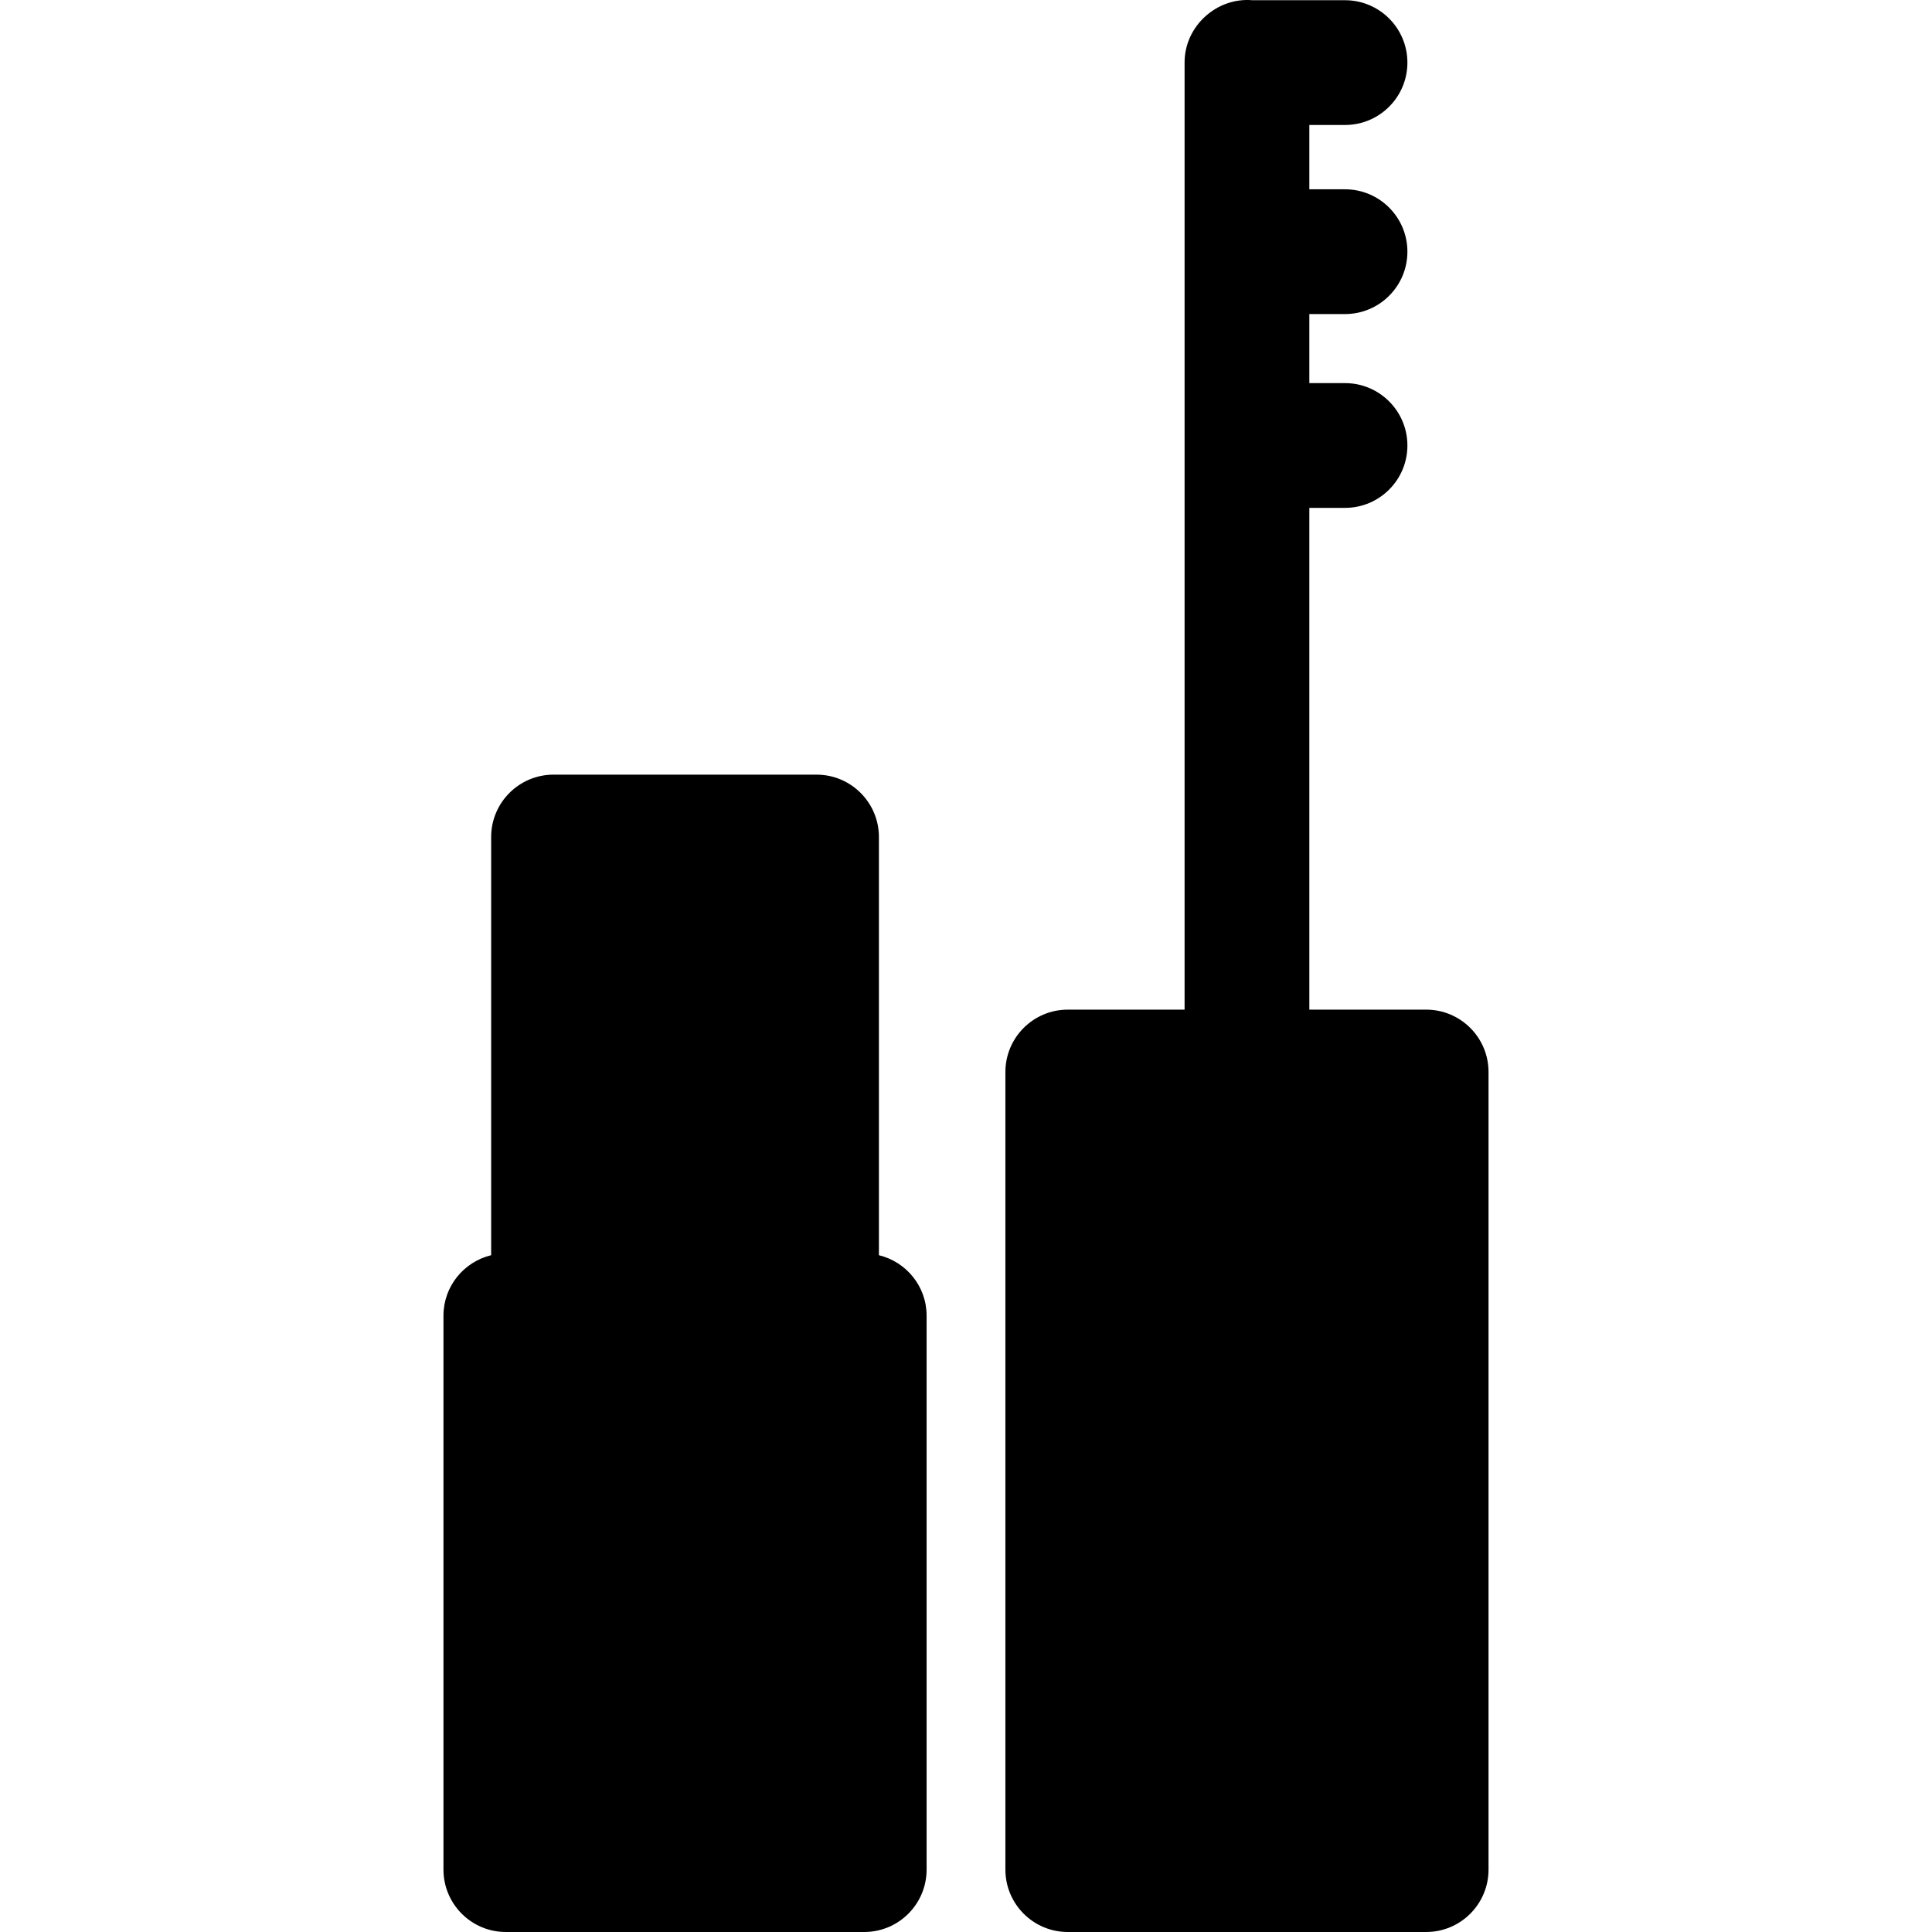
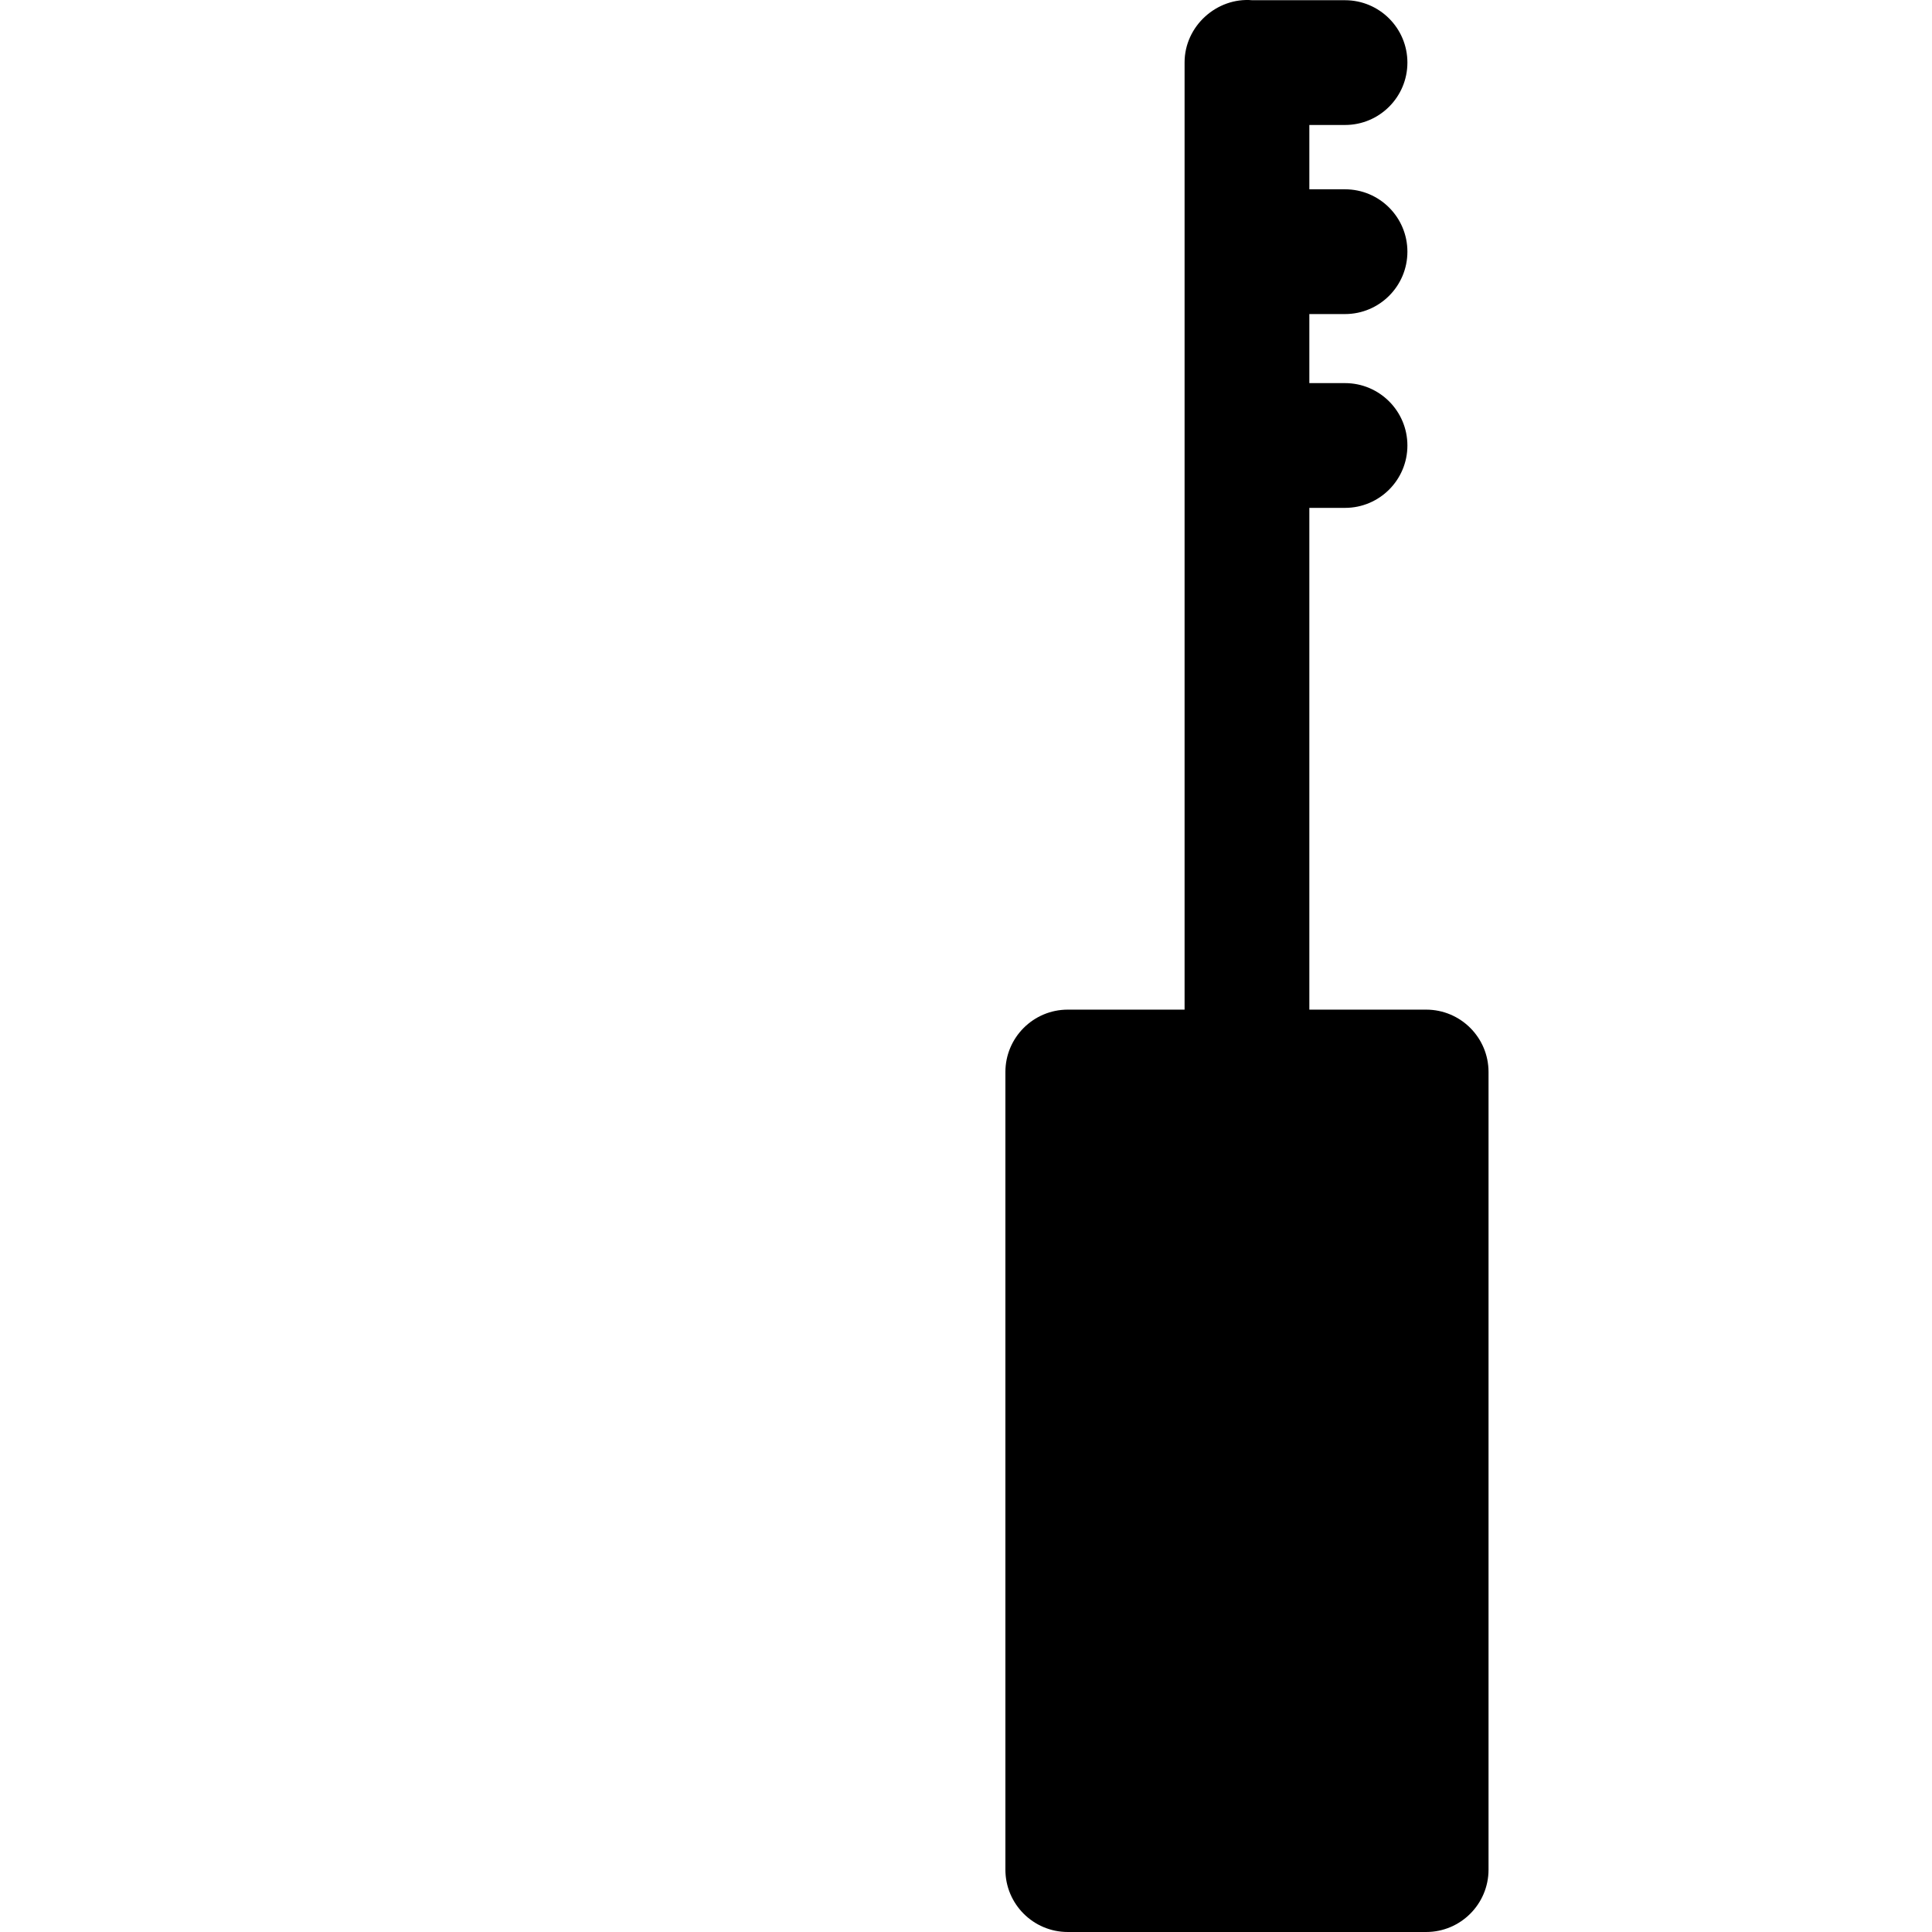
<svg xmlns="http://www.w3.org/2000/svg" fill="#000000" height="800px" width="800px" version="1.1" id="Capa_1" viewBox="0 0 61.942 61.942" xml:space="preserve">
  <g>
-     <path d="M28.179,40.243V26.836c0-1.104-0.896-2-2-2h-8.432c-1.104,0-2,0.896-2,2v13.407c-0.876,0.213-1.529,0.997-1.529,1.938   v17.761c0,1.104,0.896,2,2,2h11.49c1.104,0,2-0.896,2-2V42.181C29.708,41.24,29.055,40.456,28.179,40.243z" />
    <path d="M45.724,32.37h-3.745V16.283h1.144c1.104,0,2-0.896,2-2s-0.896-2-2-2h-1.144v-2.214h1.144c1.104,0,2-0.896,2-2   s-0.896-2-2-2h-1.144V4.007h1.144c1.104,0,2-0.896,2-2s-0.896-2-2-2h-2.972C39.011-0.091,37.979,0.838,37.979,2V32.37h-3.745   c-1.104,0-2,0.896-2,2v25.572c0,1.104,0.896,2,2,2h11.49c1.104,0,2-0.896,2-2V34.37C47.724,33.266,46.829,32.37,45.724,32.37z" />
  </g>
</svg>